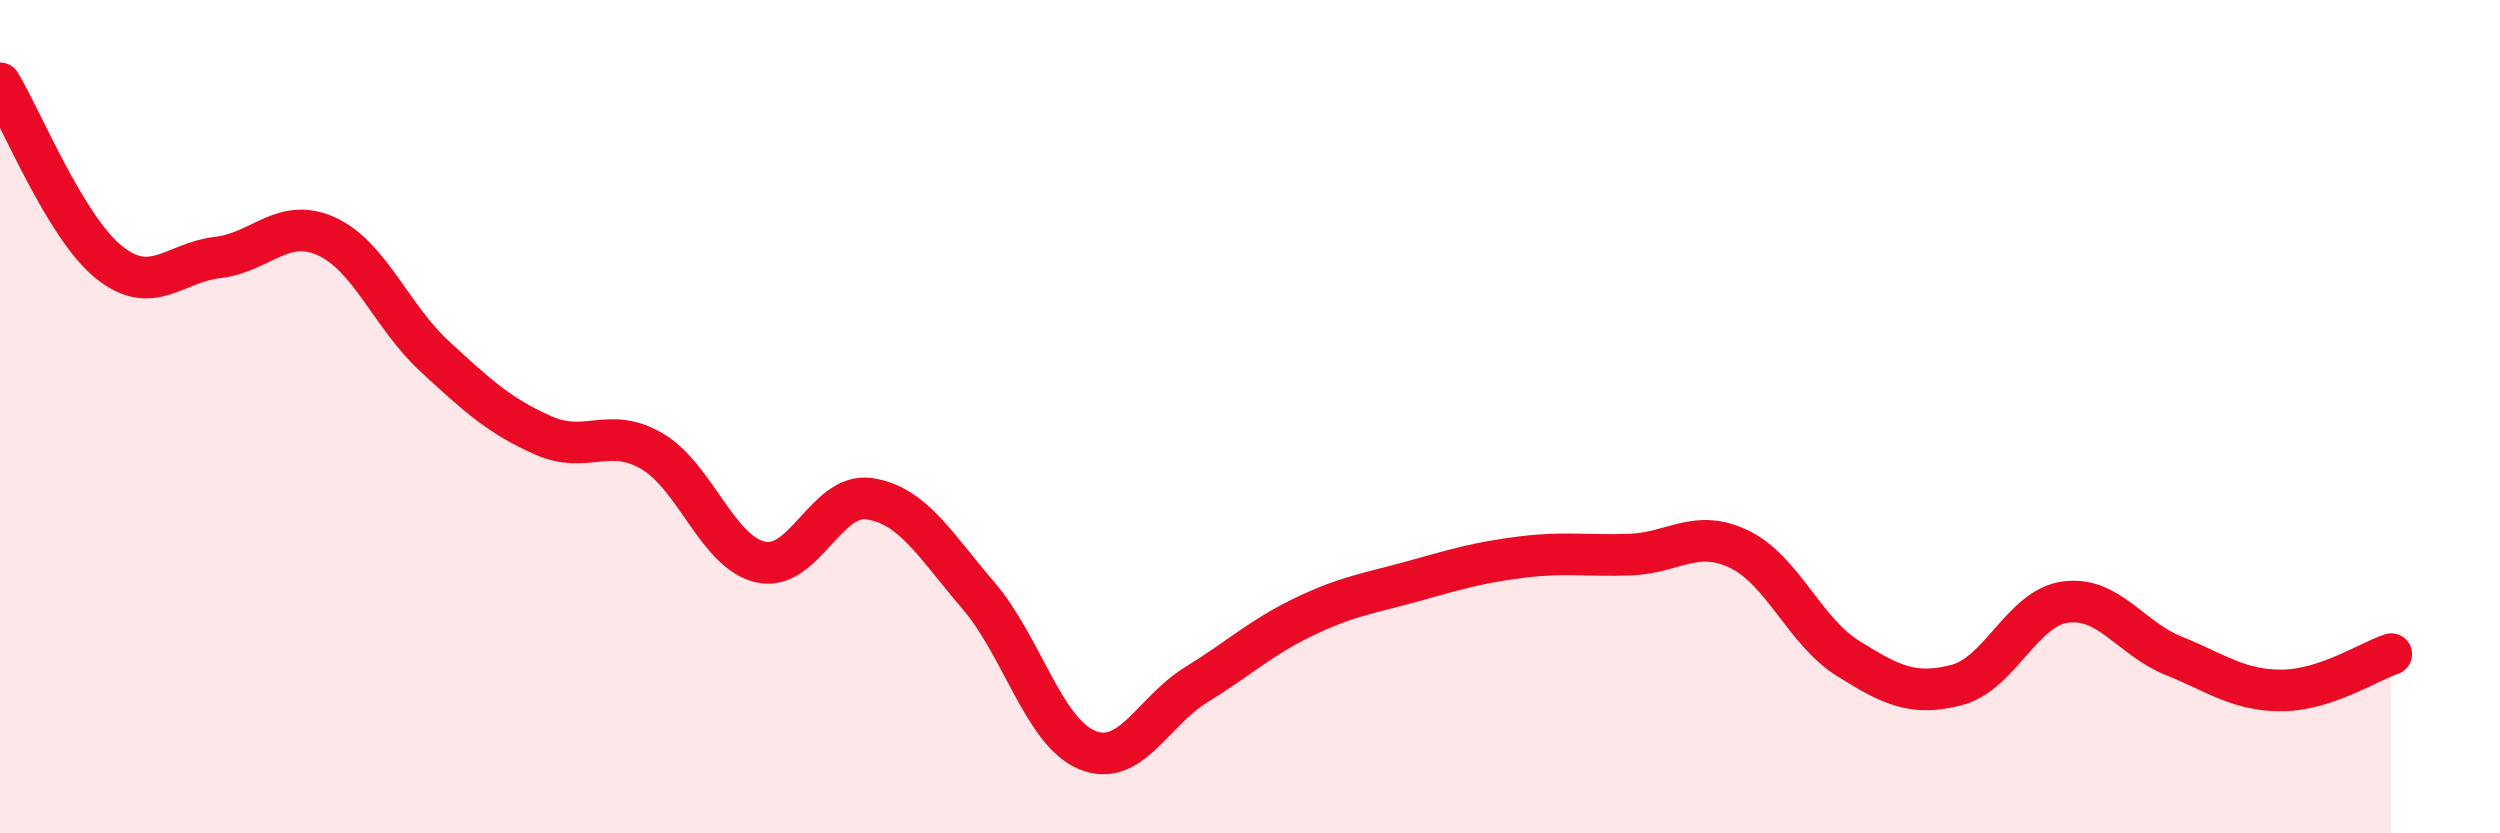
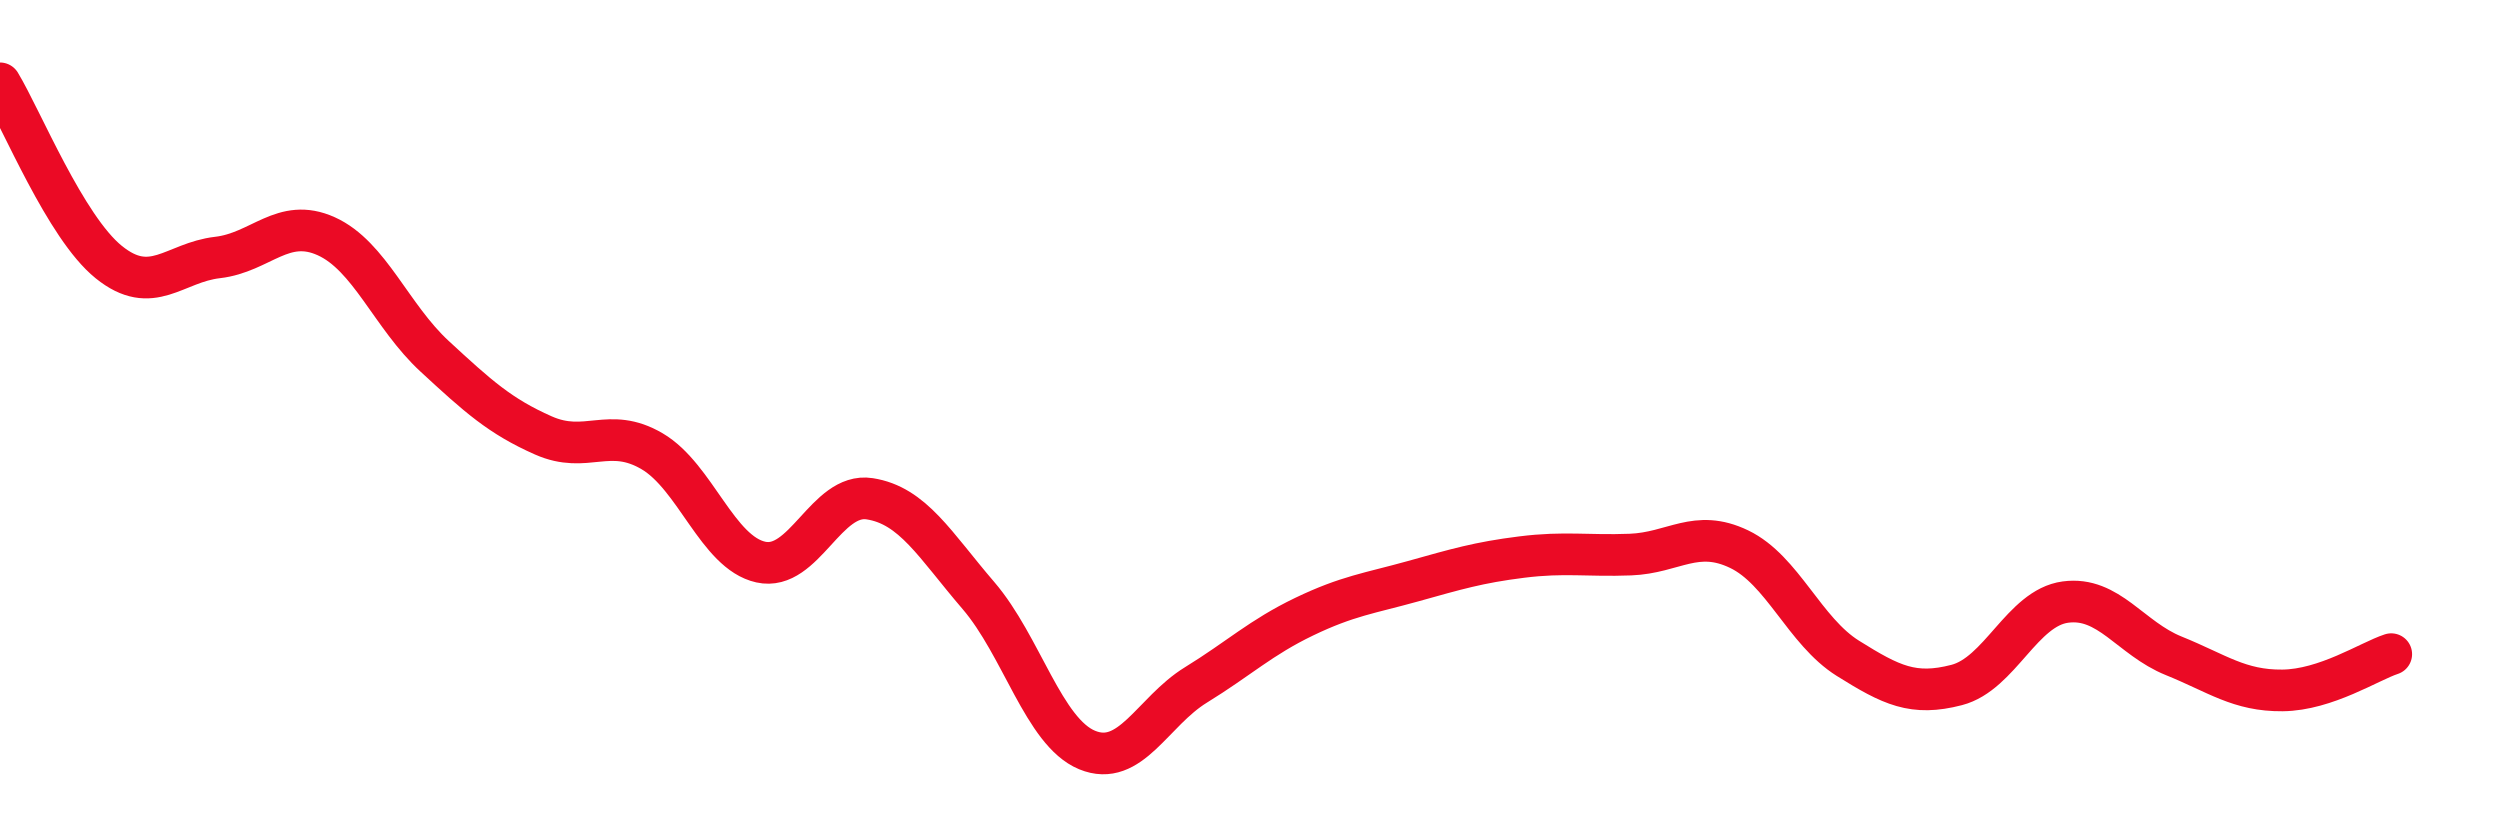
<svg xmlns="http://www.w3.org/2000/svg" width="60" height="20" viewBox="0 0 60 20">
-   <path d="M 0,2 C 0.52,2.86 1.57,5.45 2.61,6.29 C 3.65,7.13 4.18,6.3 5.22,6.18 C 6.26,6.06 6.79,5.2 7.83,5.67 C 8.87,6.14 9.39,7.59 10.43,8.55 C 11.47,9.51 12,9.99 13.04,10.45 C 14.08,10.91 14.61,10.22 15.65,10.83 C 16.69,11.44 17.22,13.26 18.26,13.49 C 19.3,13.72 19.83,11.81 20.87,11.97 C 21.91,12.13 22.44,13.08 23.48,14.29 C 24.52,15.5 25.05,17.57 26.09,18 C 27.13,18.43 27.66,17.08 28.7,16.44 C 29.74,15.8 30.26,15.3 31.3,14.8 C 32.34,14.3 32.87,14.24 33.91,13.95 C 34.95,13.66 35.48,13.5 36.52,13.37 C 37.56,13.24 38.09,13.35 39.13,13.31 C 40.17,13.27 40.7,12.68 41.74,13.18 C 42.78,13.68 43.31,15.15 44.35,15.8 C 45.39,16.45 45.92,16.71 46.96,16.44 C 48,16.17 48.53,14.59 49.57,14.45 C 50.61,14.31 51.13,15.32 52.17,15.74 C 53.21,16.16 53.74,16.58 54.78,16.57 C 55.82,16.56 56.87,15.87 57.39,15.7L57.39 20L0 20Z" fill="#EB0A25" opacity="0.1" stroke-linecap="round" stroke-linejoin="round" />
  <path d="M 0,2 C 0.52,2.86 1.57,5.45 2.61,6.29 C 3.65,7.13 4.18,6.3 5.22,6.18 C 6.26,6.06 6.79,5.2 7.83,5.67 C 8.87,6.14 9.39,7.59 10.43,8.55 C 11.47,9.51 12,9.99 13.04,10.45 C 14.08,10.91 14.61,10.22 15.65,10.83 C 16.69,11.44 17.22,13.26 18.26,13.49 C 19.3,13.72 19.83,11.81 20.87,11.97 C 21.91,12.13 22.44,13.08 23.48,14.29 C 24.52,15.5 25.05,17.57 26.09,18 C 27.13,18.43 27.66,17.08 28.7,16.44 C 29.74,15.8 30.26,15.3 31.3,14.8 C 32.34,14.3 32.87,14.24 33.91,13.95 C 34.95,13.66 35.48,13.5 36.52,13.37 C 37.56,13.24 38.09,13.35 39.13,13.31 C 40.17,13.27 40.7,12.68 41.74,13.18 C 42.78,13.68 43.31,15.15 44.35,15.8 C 45.39,16.45 45.92,16.71 46.96,16.44 C 48,16.17 48.53,14.59 49.57,14.45 C 50.61,14.31 51.13,15.32 52.17,15.74 C 53.21,16.16 53.74,16.58 54.78,16.57 C 55.82,16.56 56.87,15.87 57.39,15.7" stroke="#EB0A25" stroke-width="1" fill="none" stroke-linecap="round" stroke-linejoin="round" />
</svg>